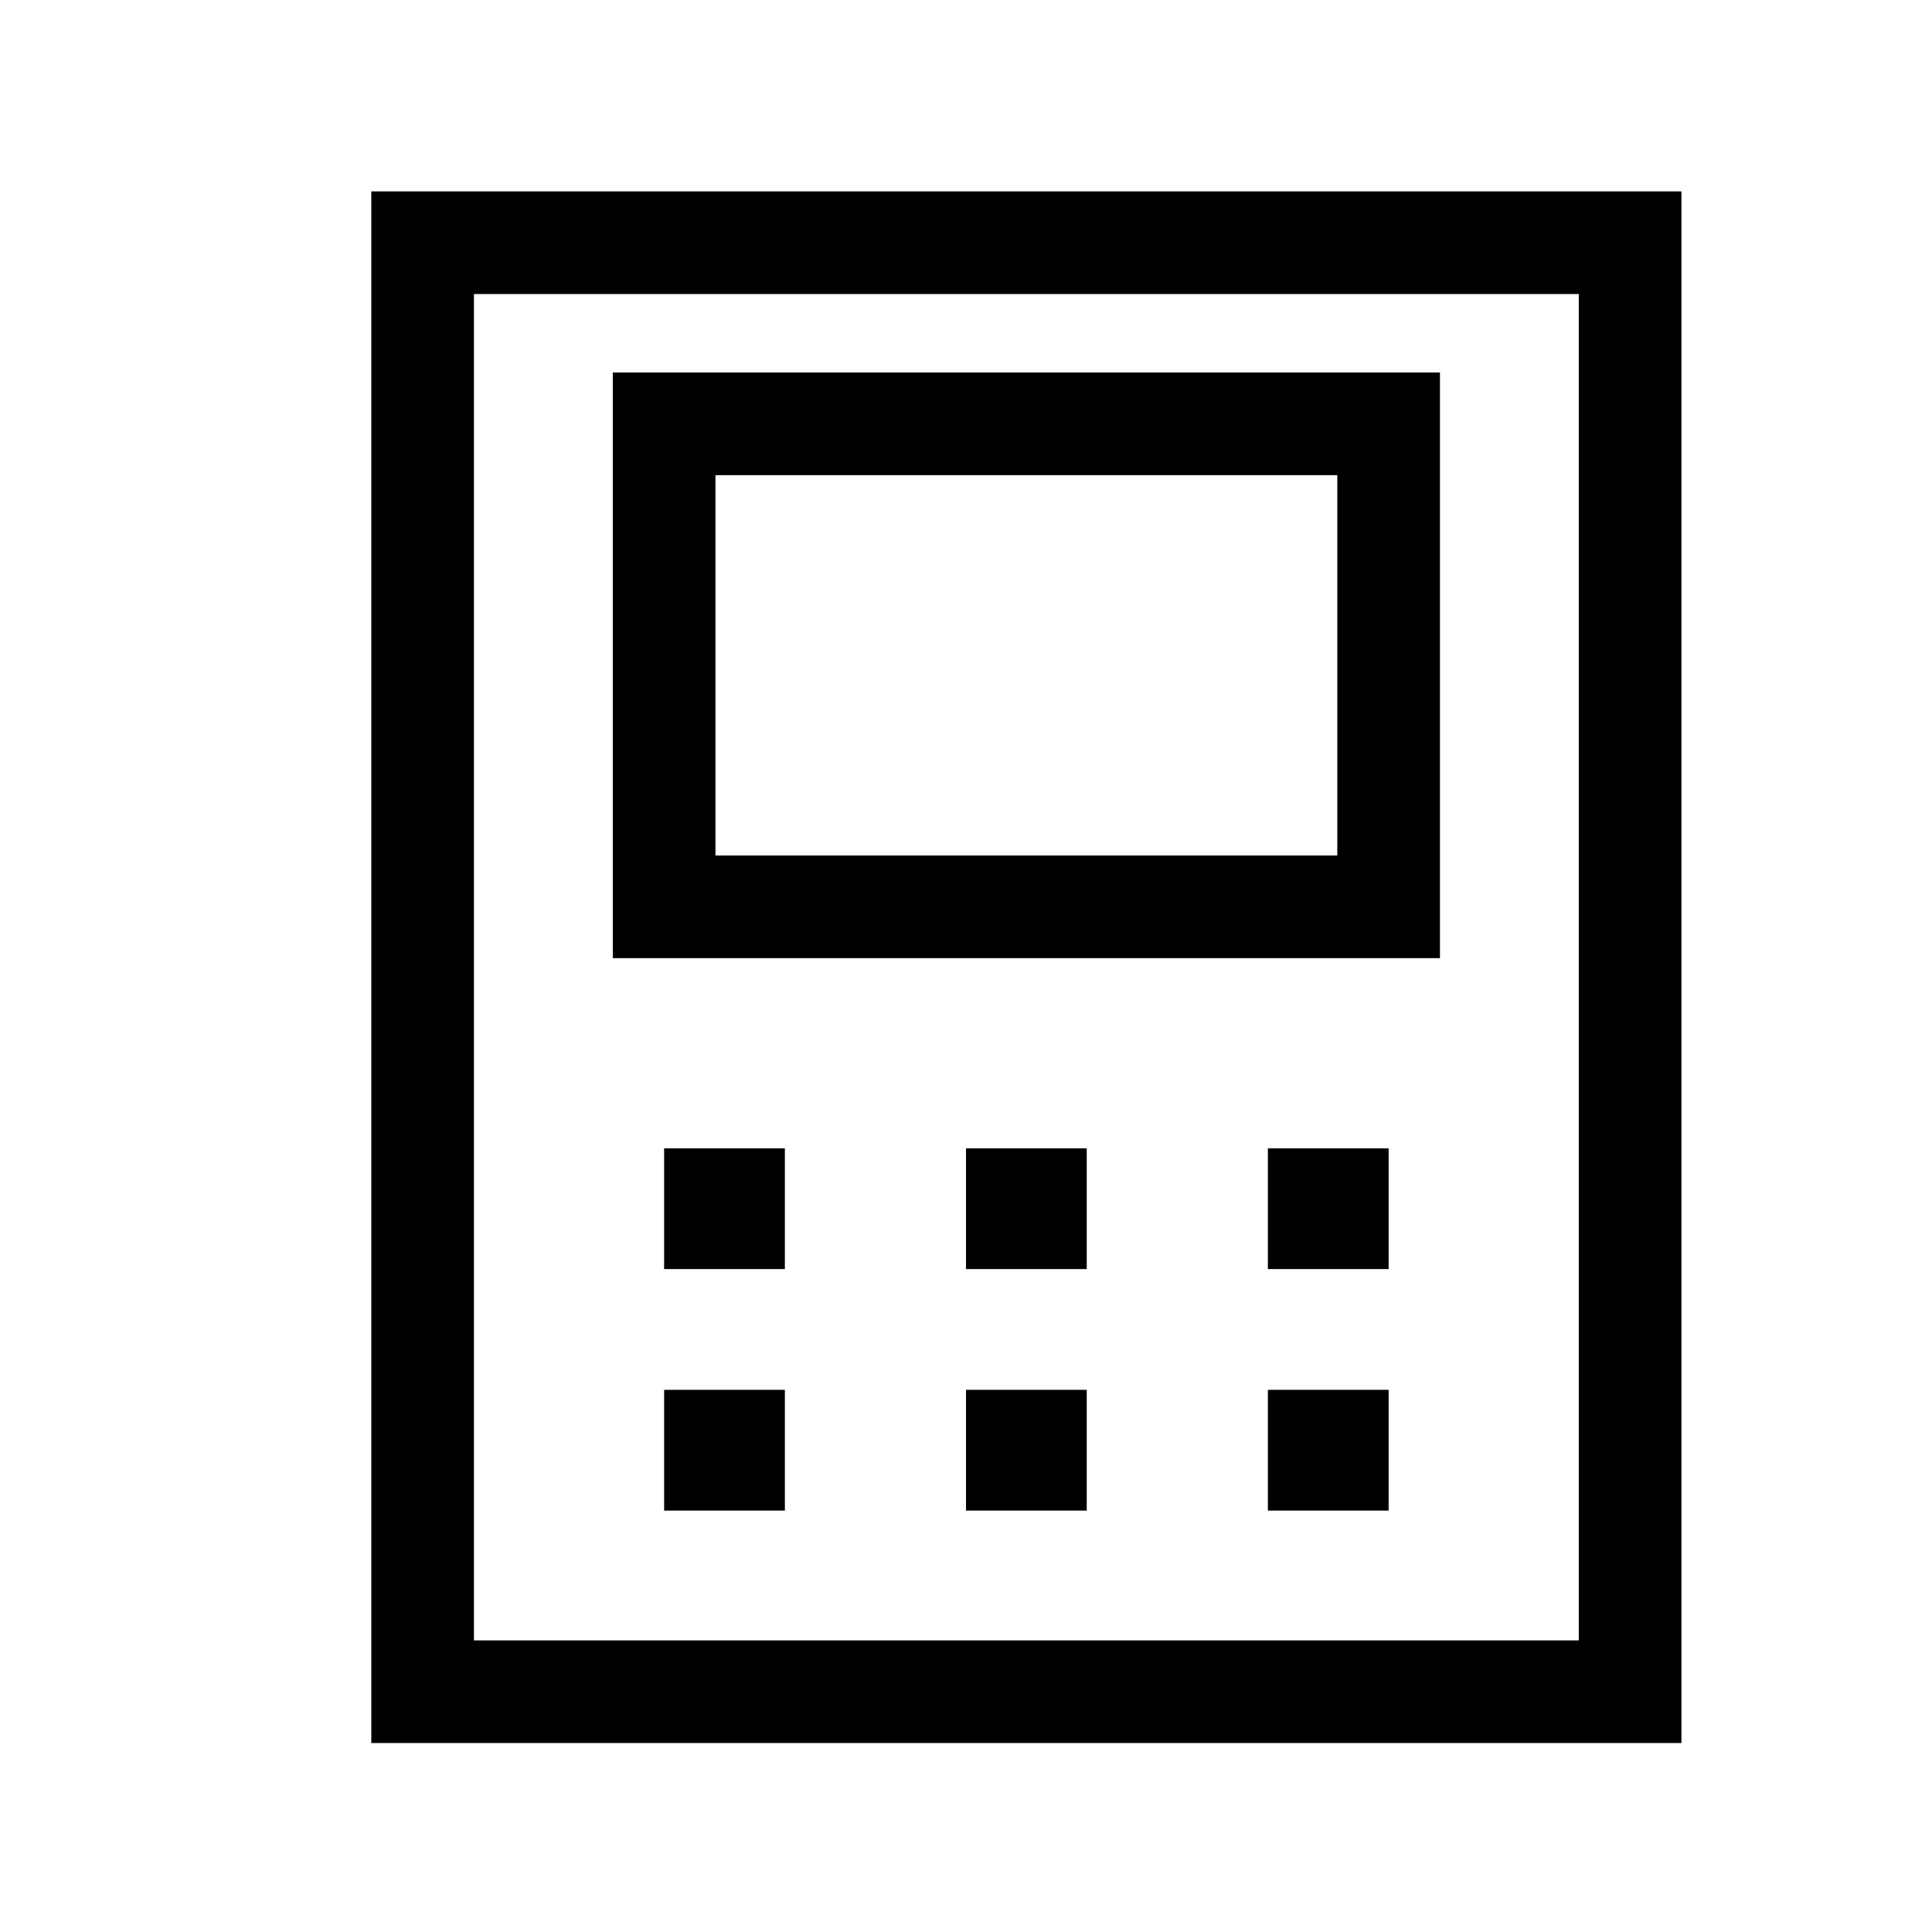
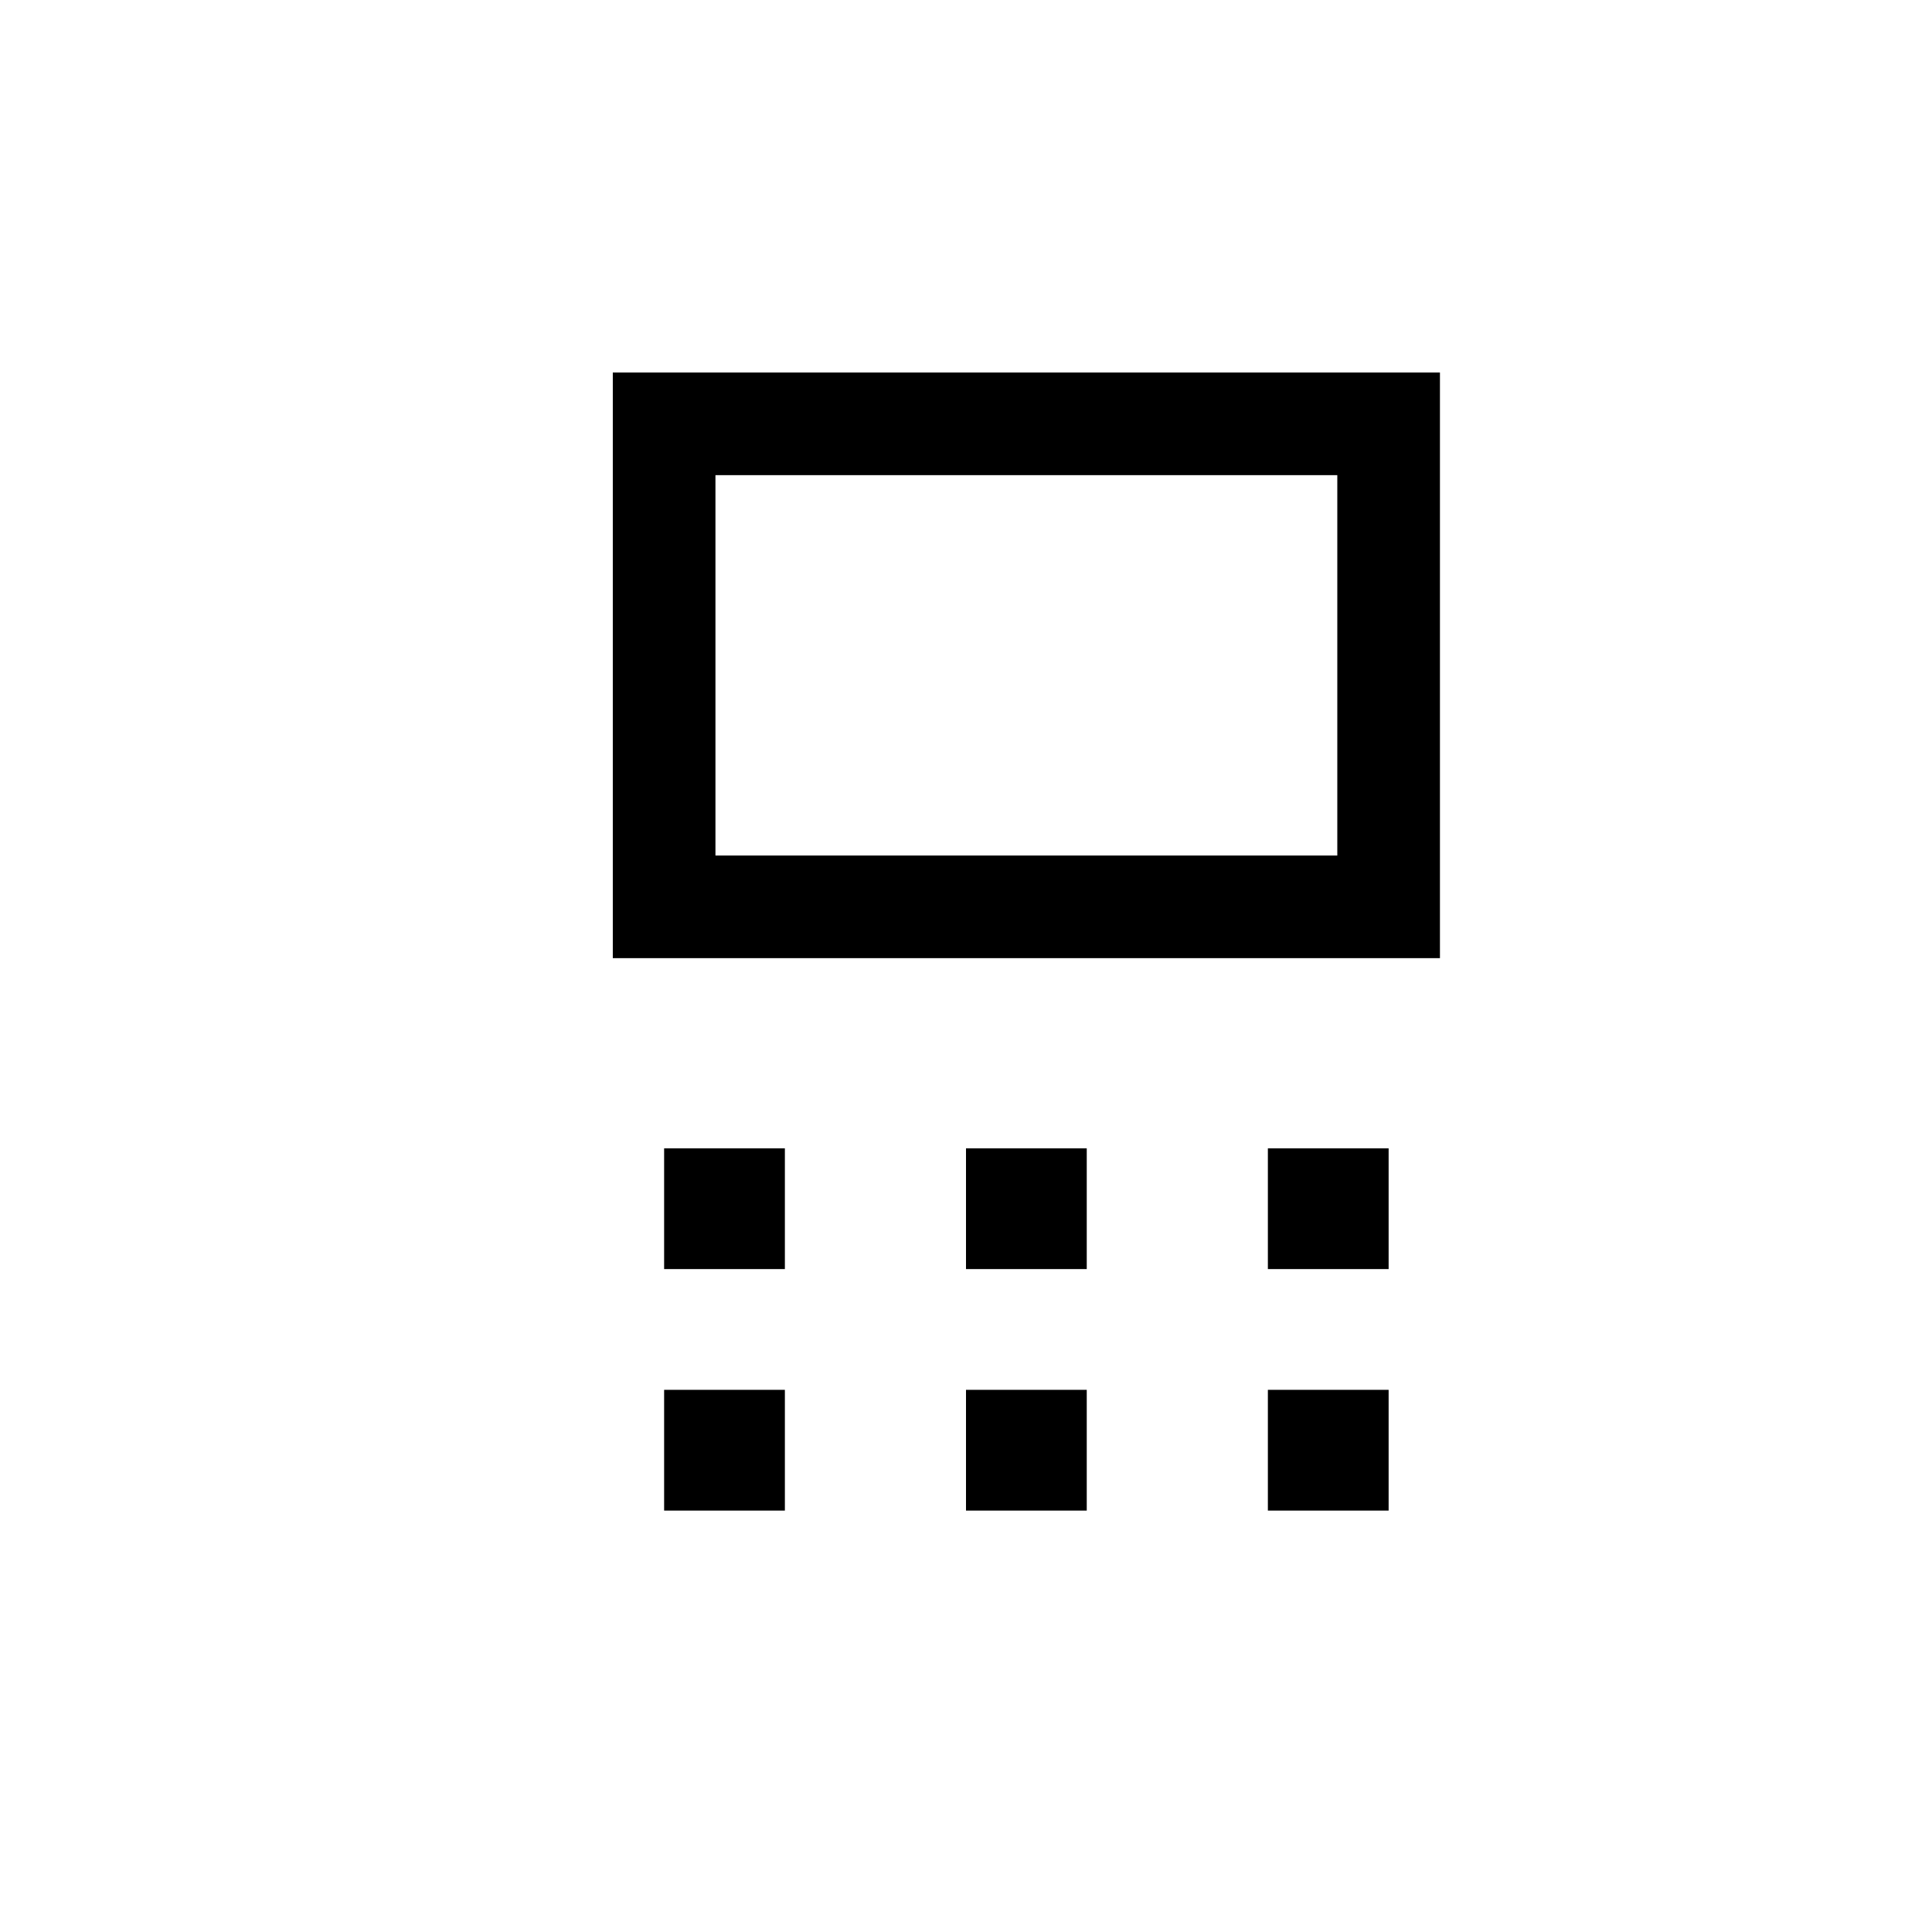
<svg xmlns="http://www.w3.org/2000/svg" width="32" height="32">
-   <path fill="none" stroke="#000" stroke-width="1.7" stroke-miterlimit="10" d="M7 4.02h20v24H7z" />
  <path fill="none" stroke="#000" stroke-width="1.7" stroke-miterlimit="10" d="M11 7.02h12v8H11z" />
  <path d="M11 19.02h2v2h-2zM11 23.02h2v2h-2zM16 23.02h2v2h-2zM21 23.02h2v2h-2zM16 19.02h2v2h-2zM21 19.02h2v2h-2z" />
</svg>